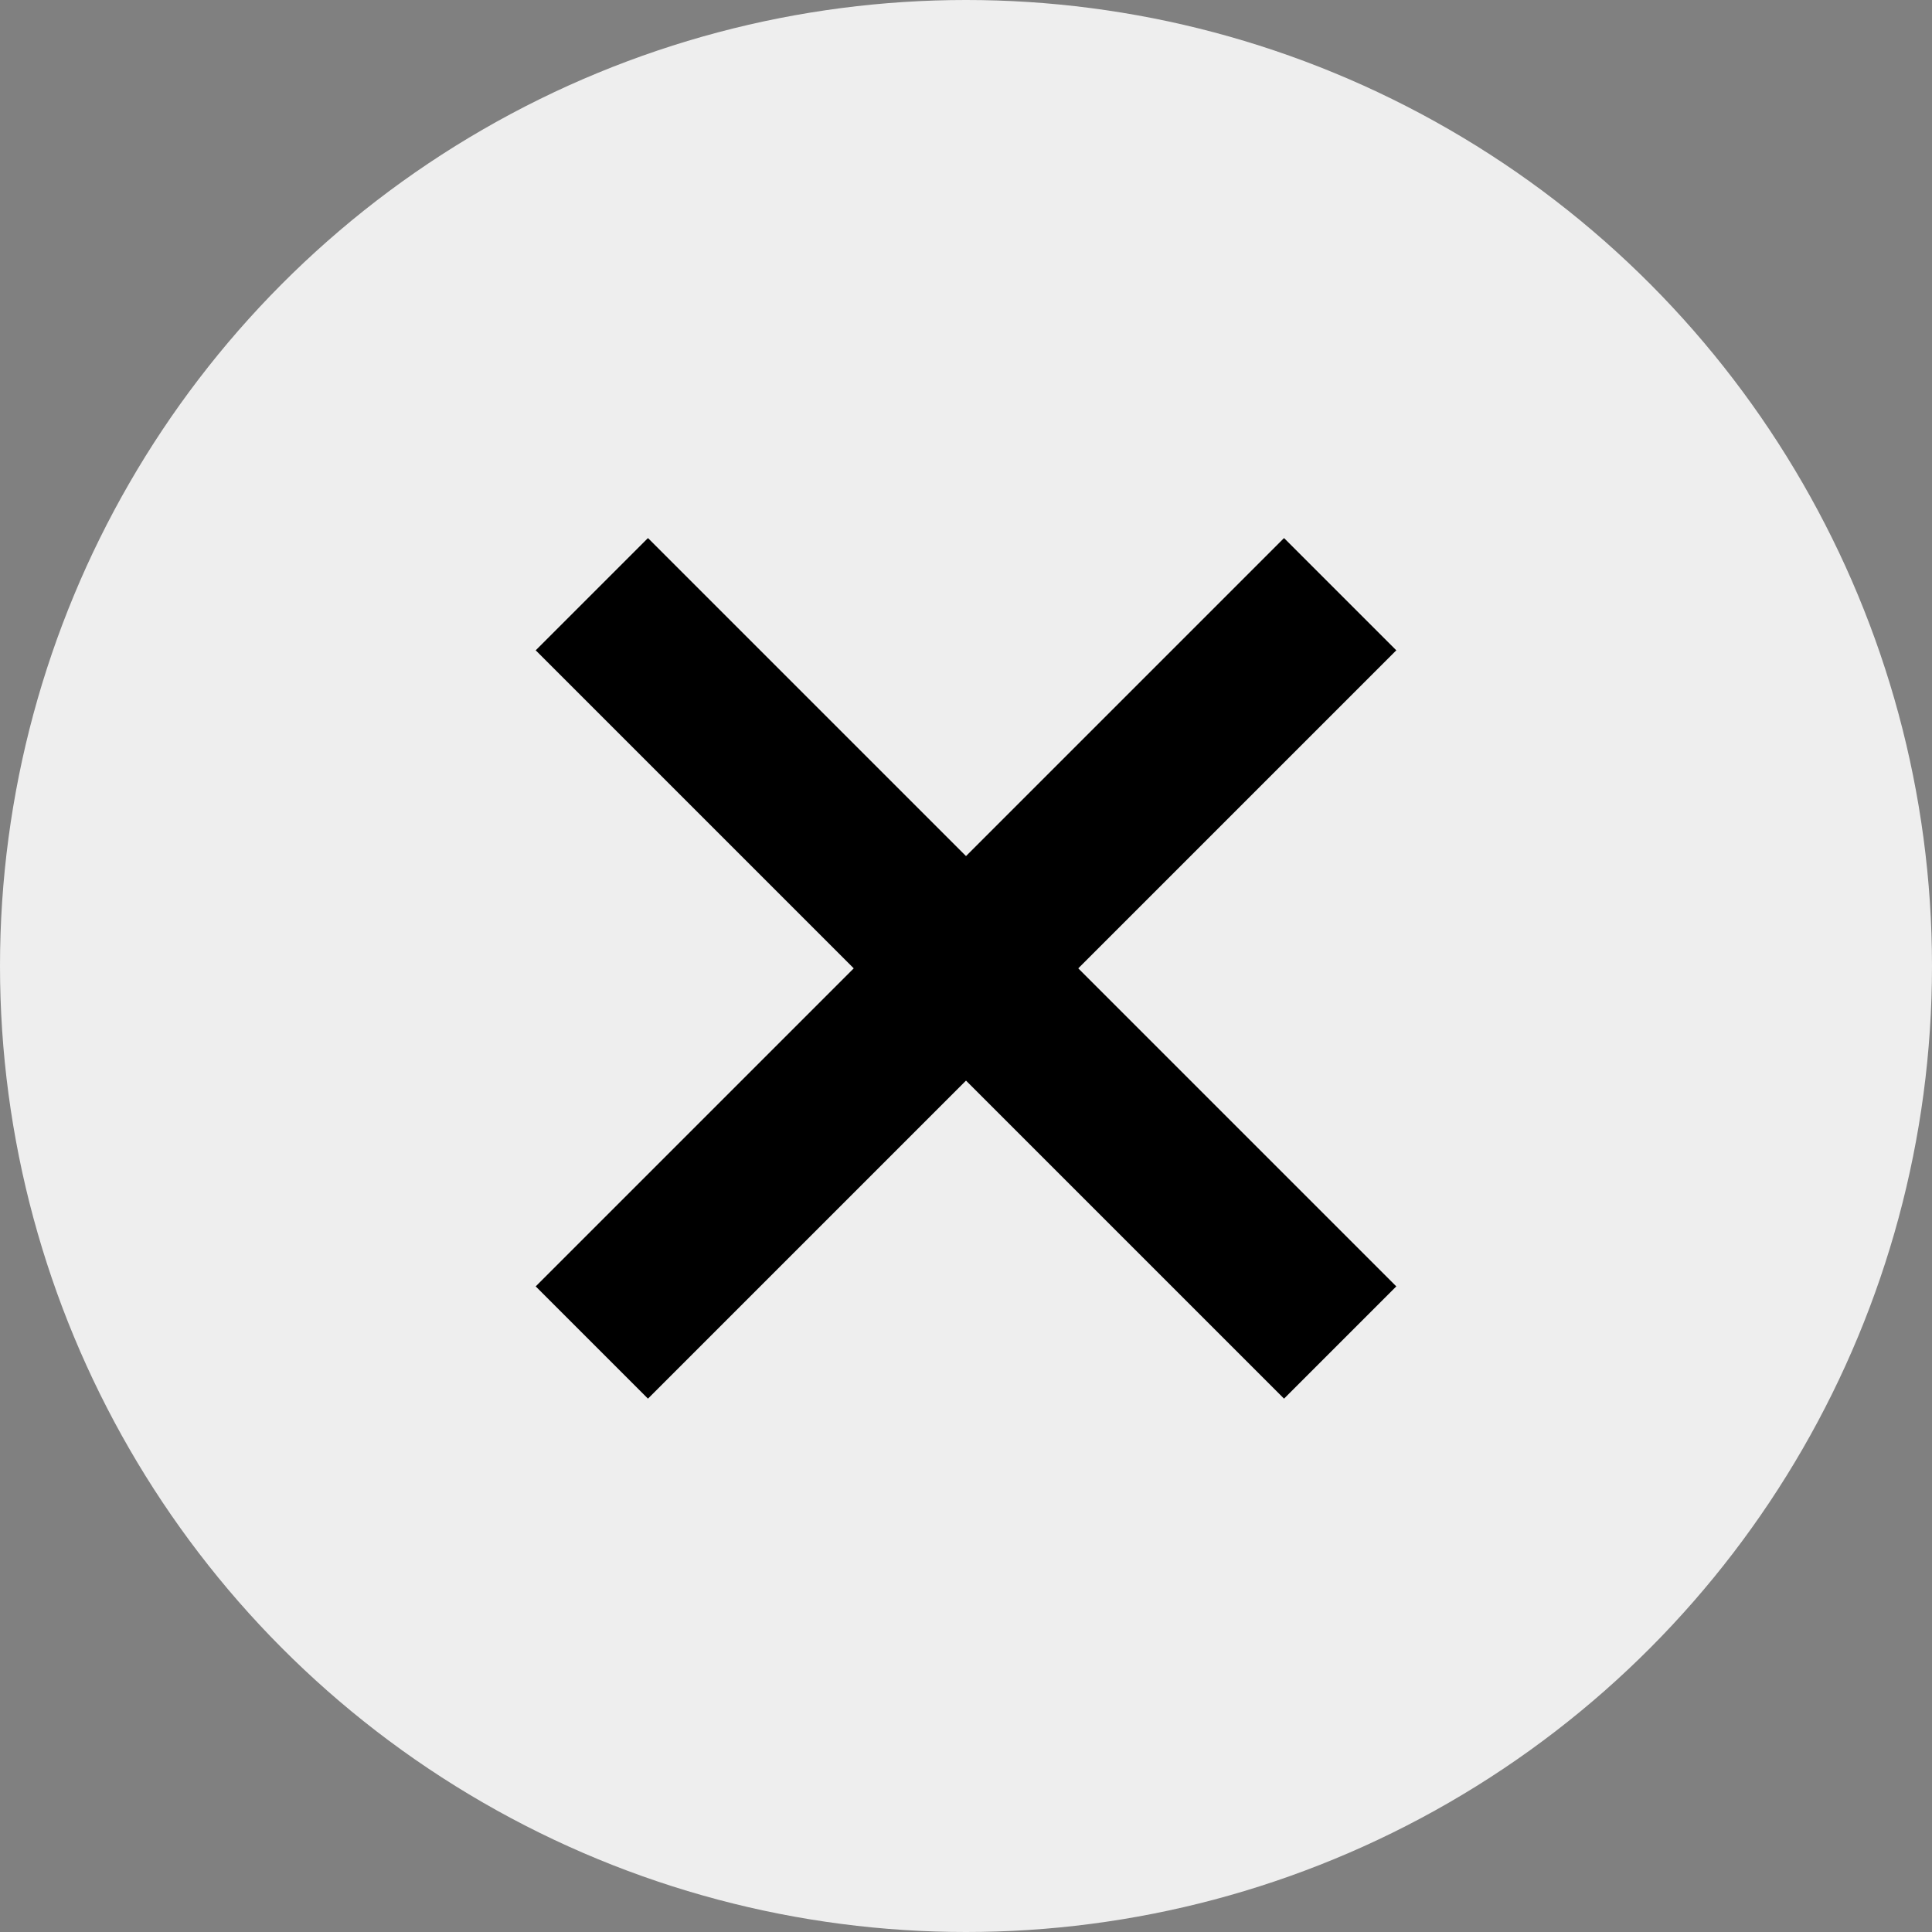
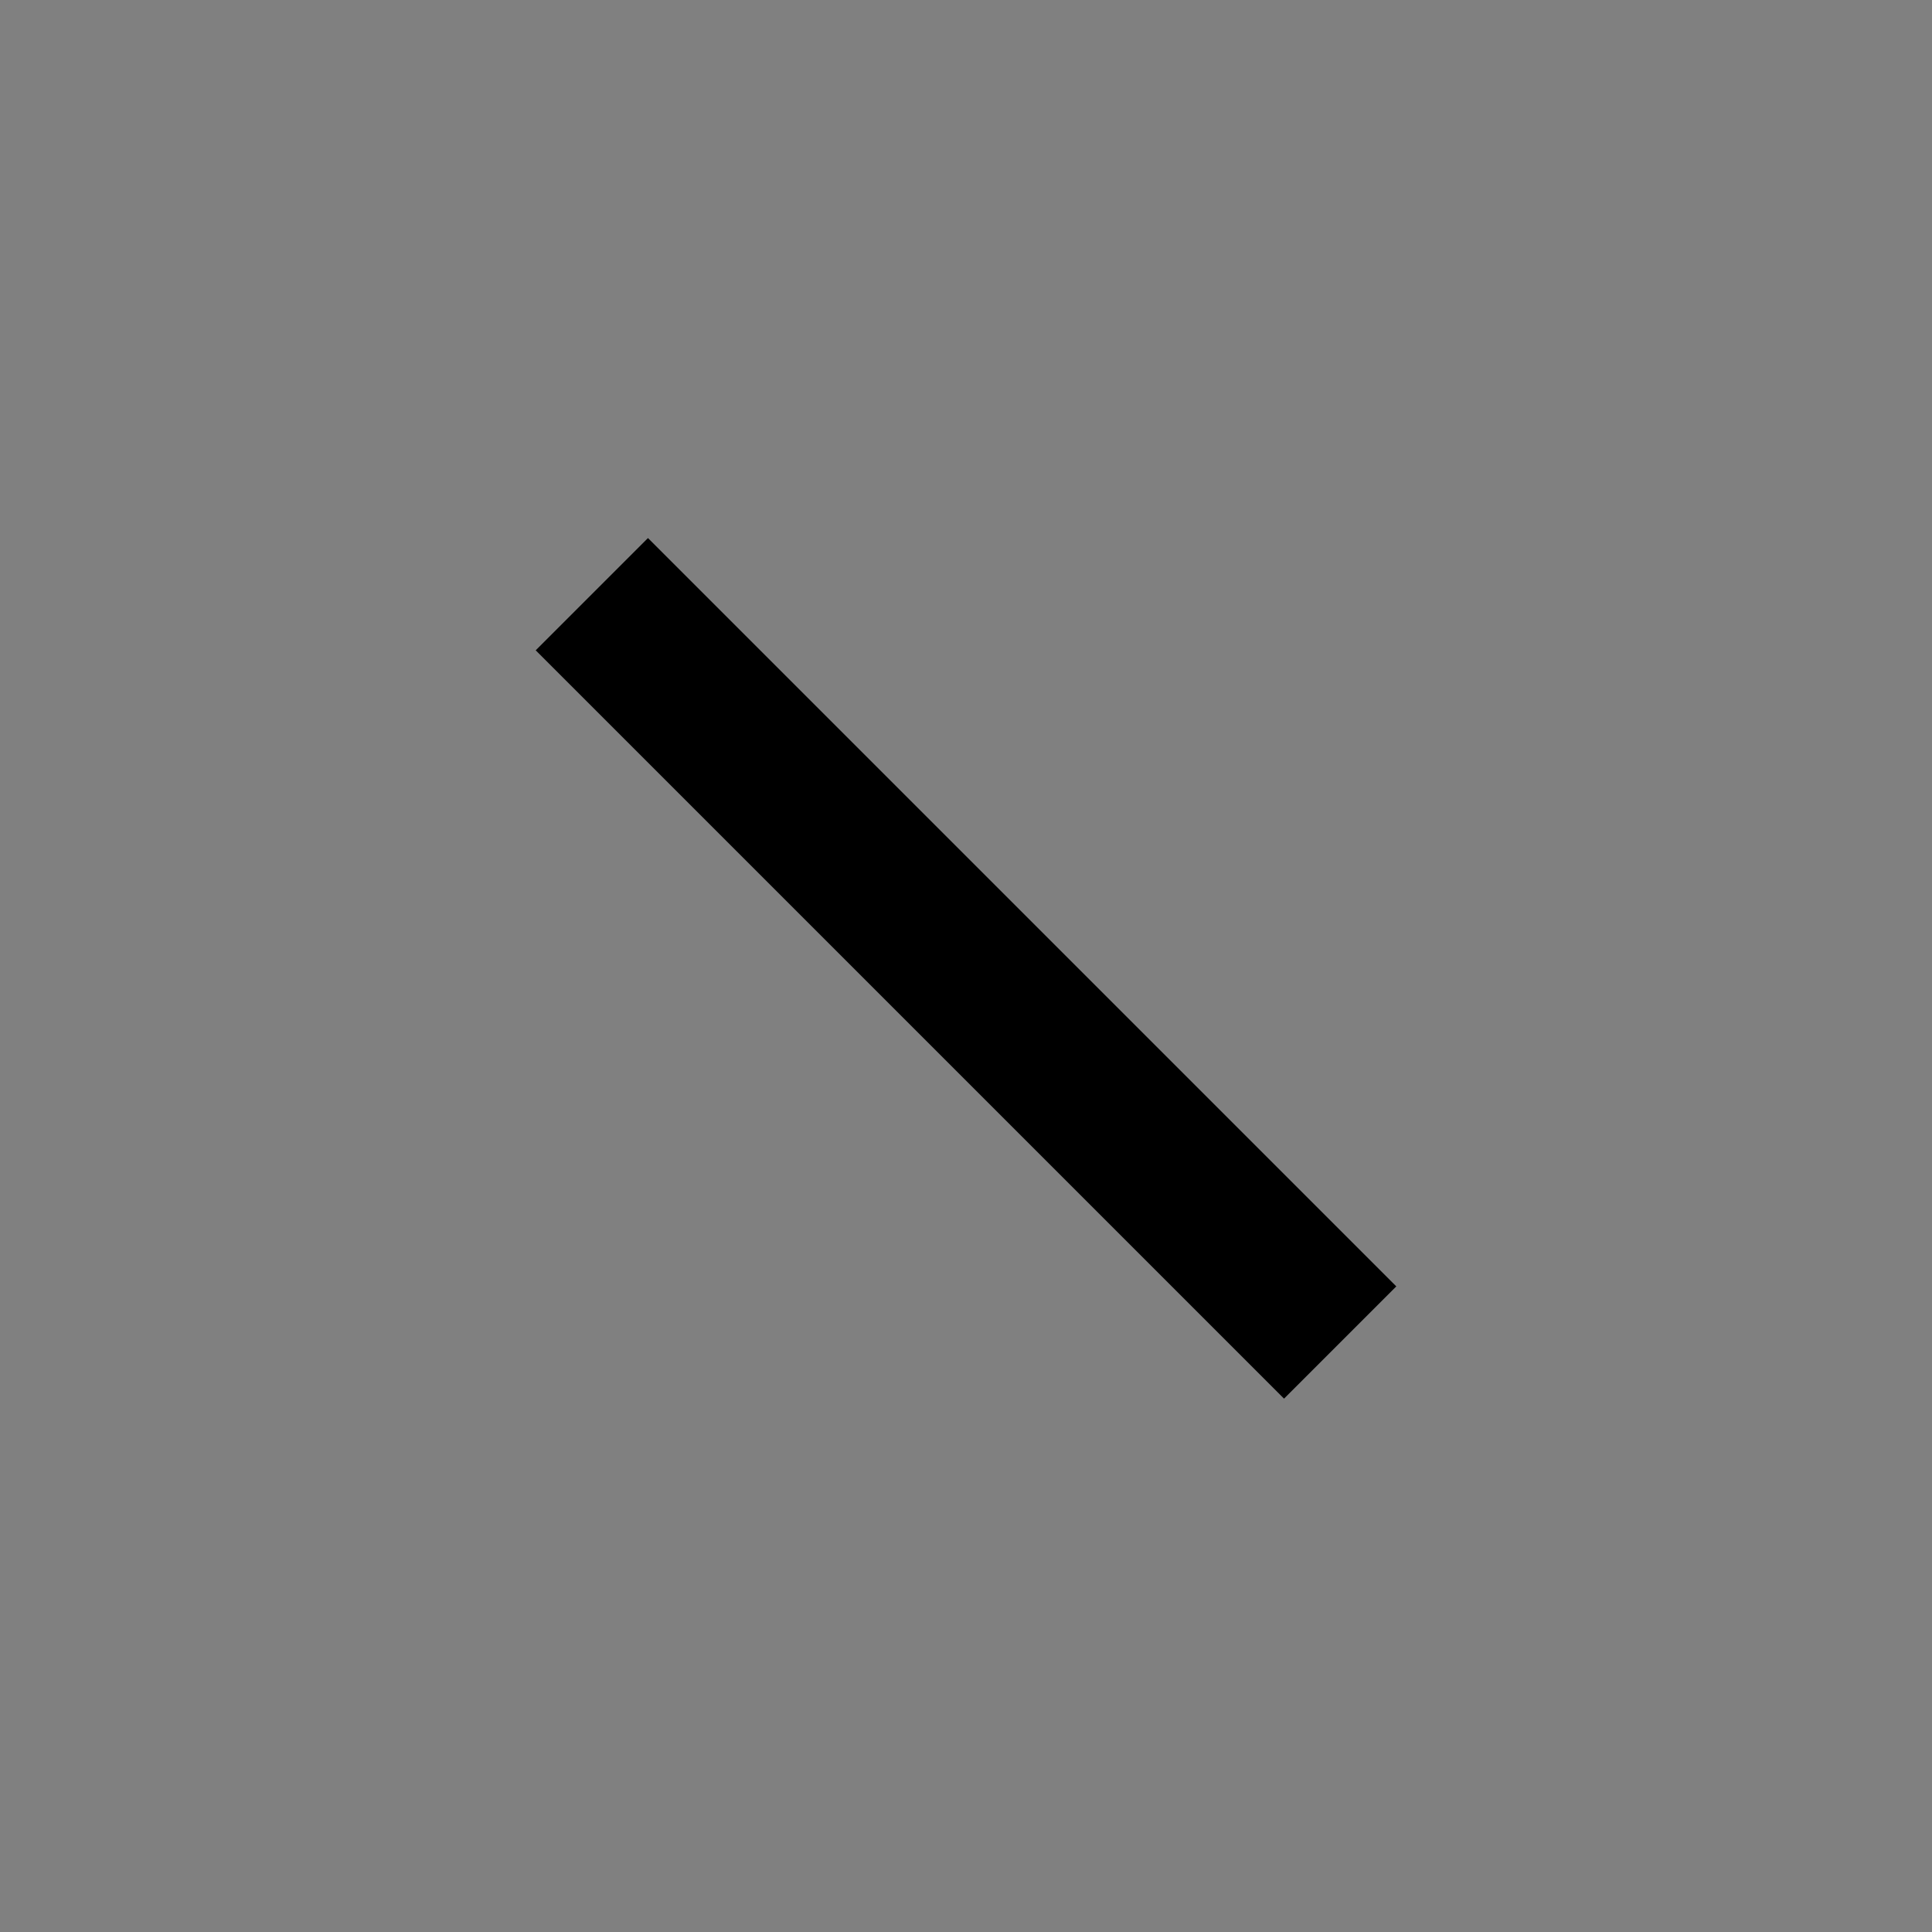
<svg xmlns="http://www.w3.org/2000/svg" width="35" height="35" viewBox="0 0 35 35">
  <rect x="0" y="0" width="35" height="35" fill="#808080" stroke="none" />
  <g transform="translate(-2 -1.51)">
-     <circle cx="17.5" cy="17.5" r="17.5" transform="translate(2 1.51)" fill="#eee" />
    <g transform="translate(19.5 5.496) rotate(45)">
      <rect width="19.172" height="2.876" transform="translate(0 8.148)" />
-       <rect width="19.172" height="2.876" transform="translate(11.024) rotate(90)" />
    </g>
  </g>
</svg>